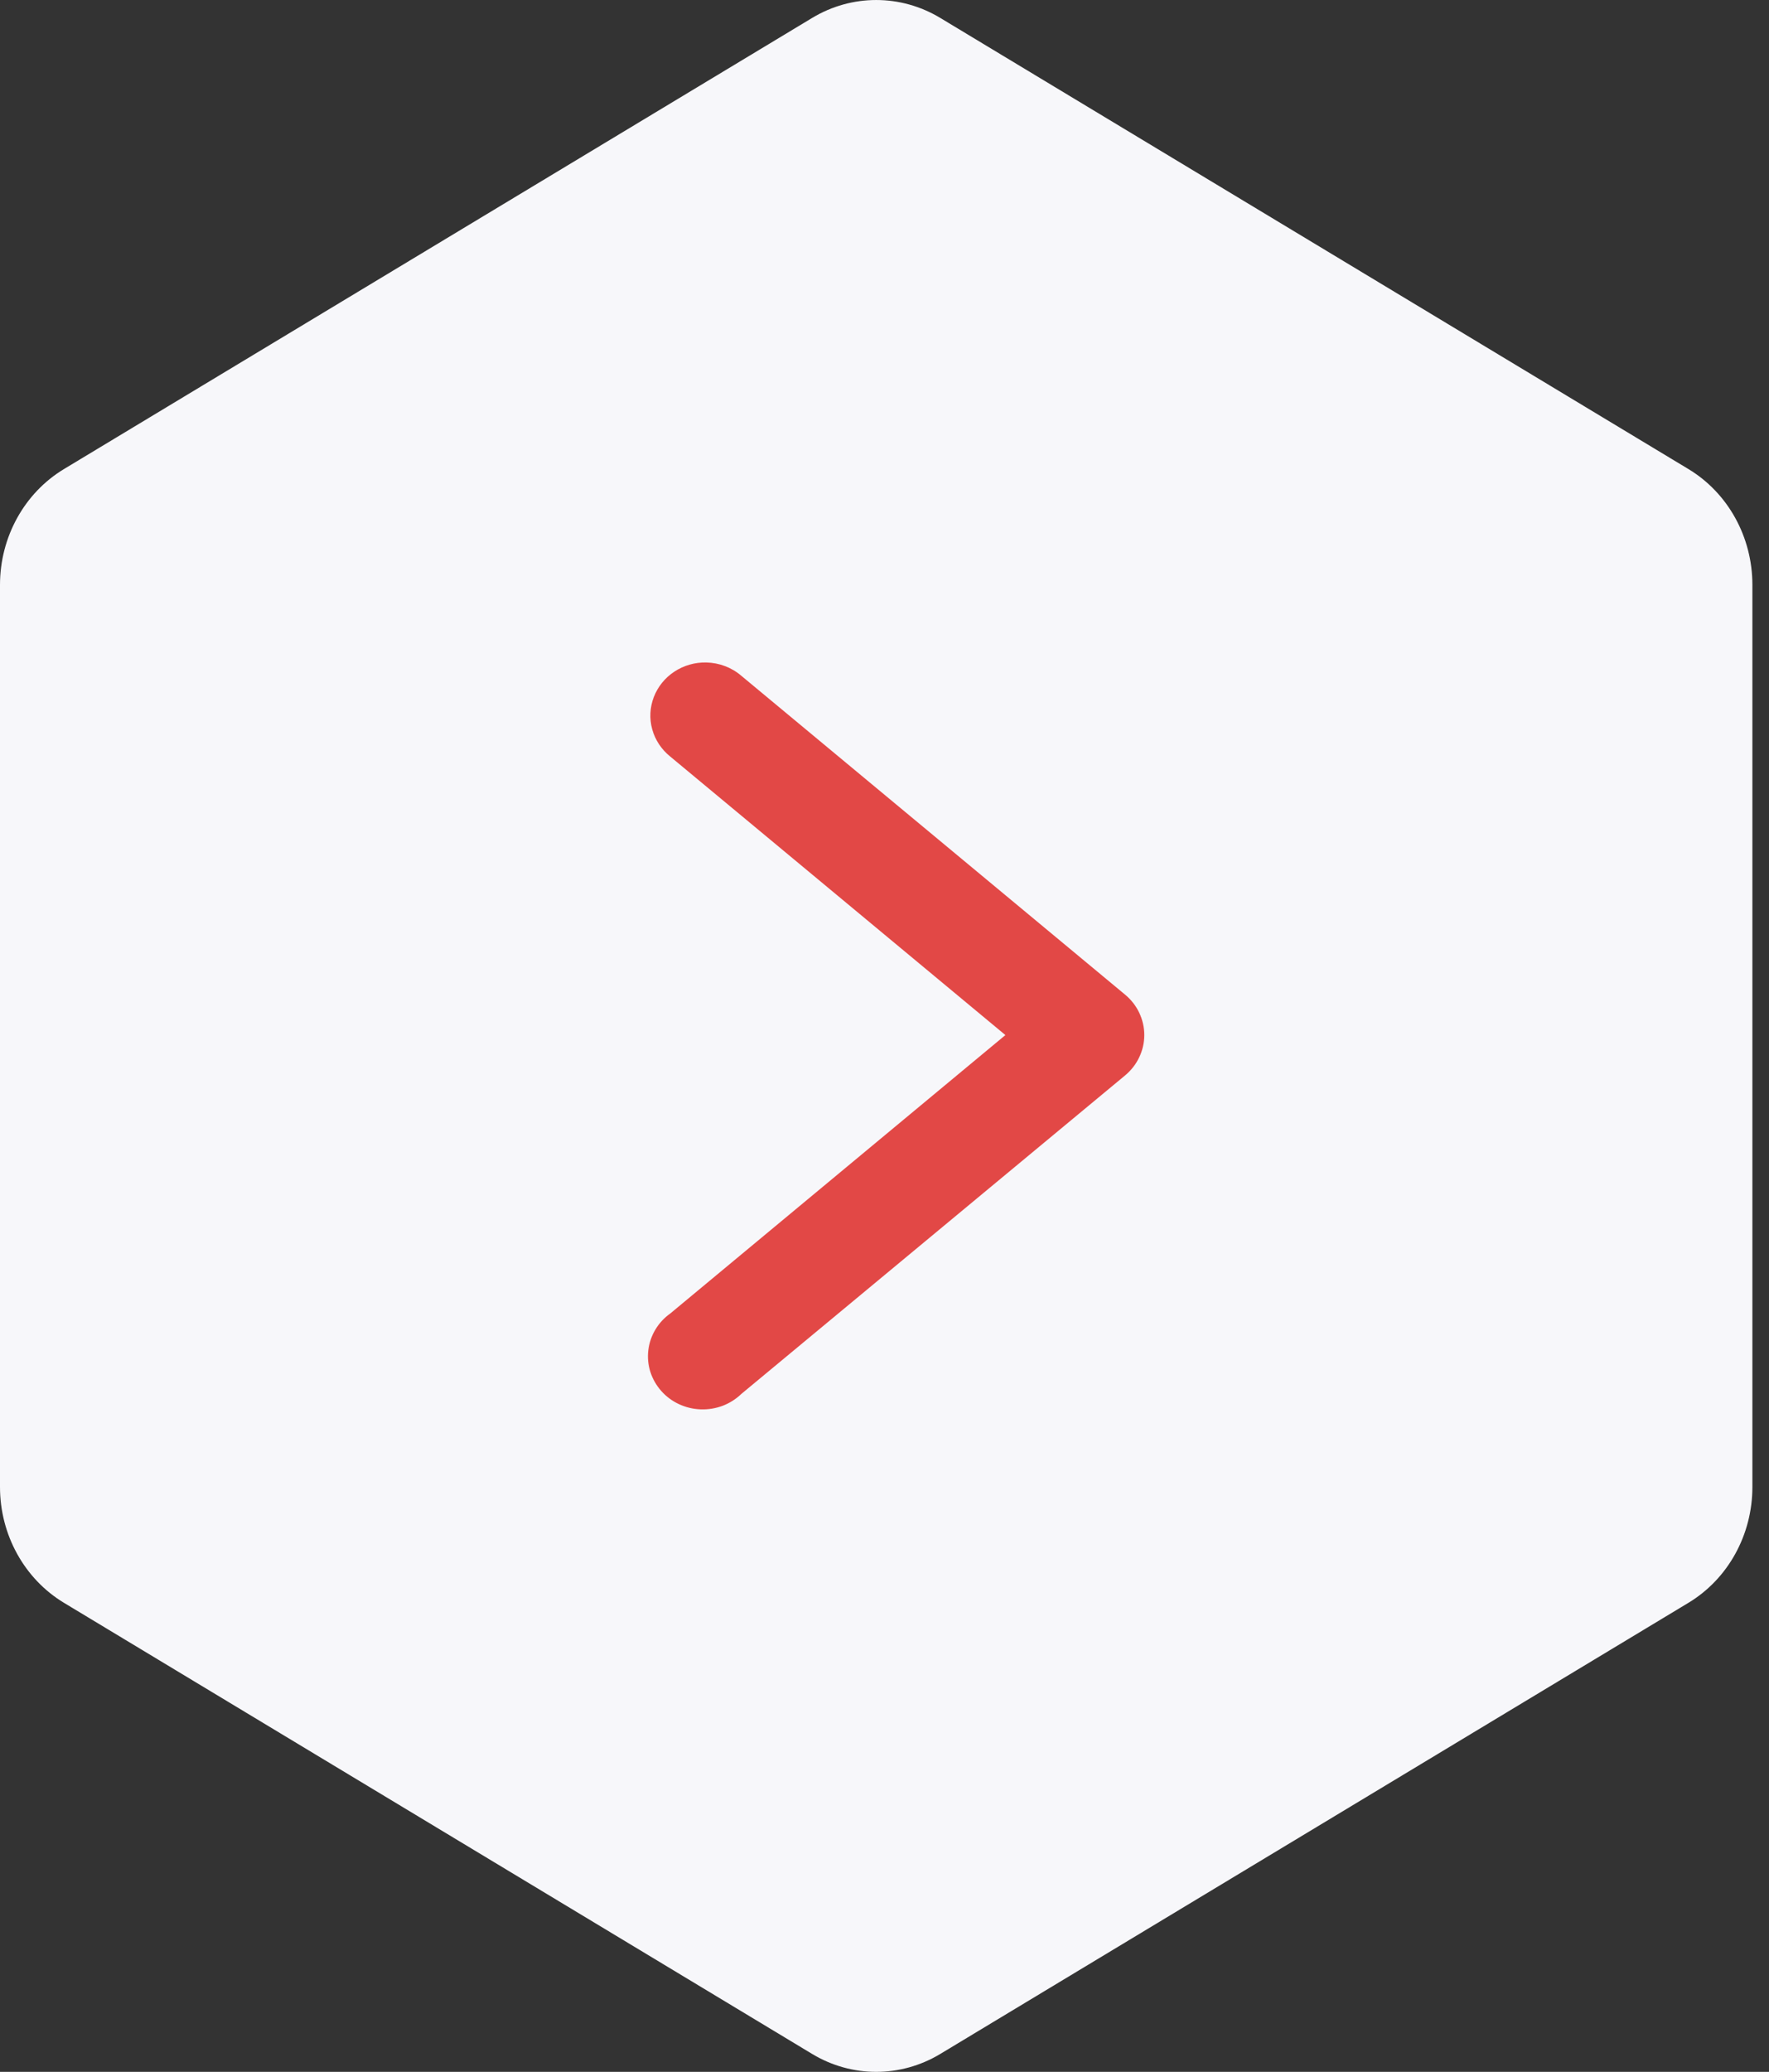
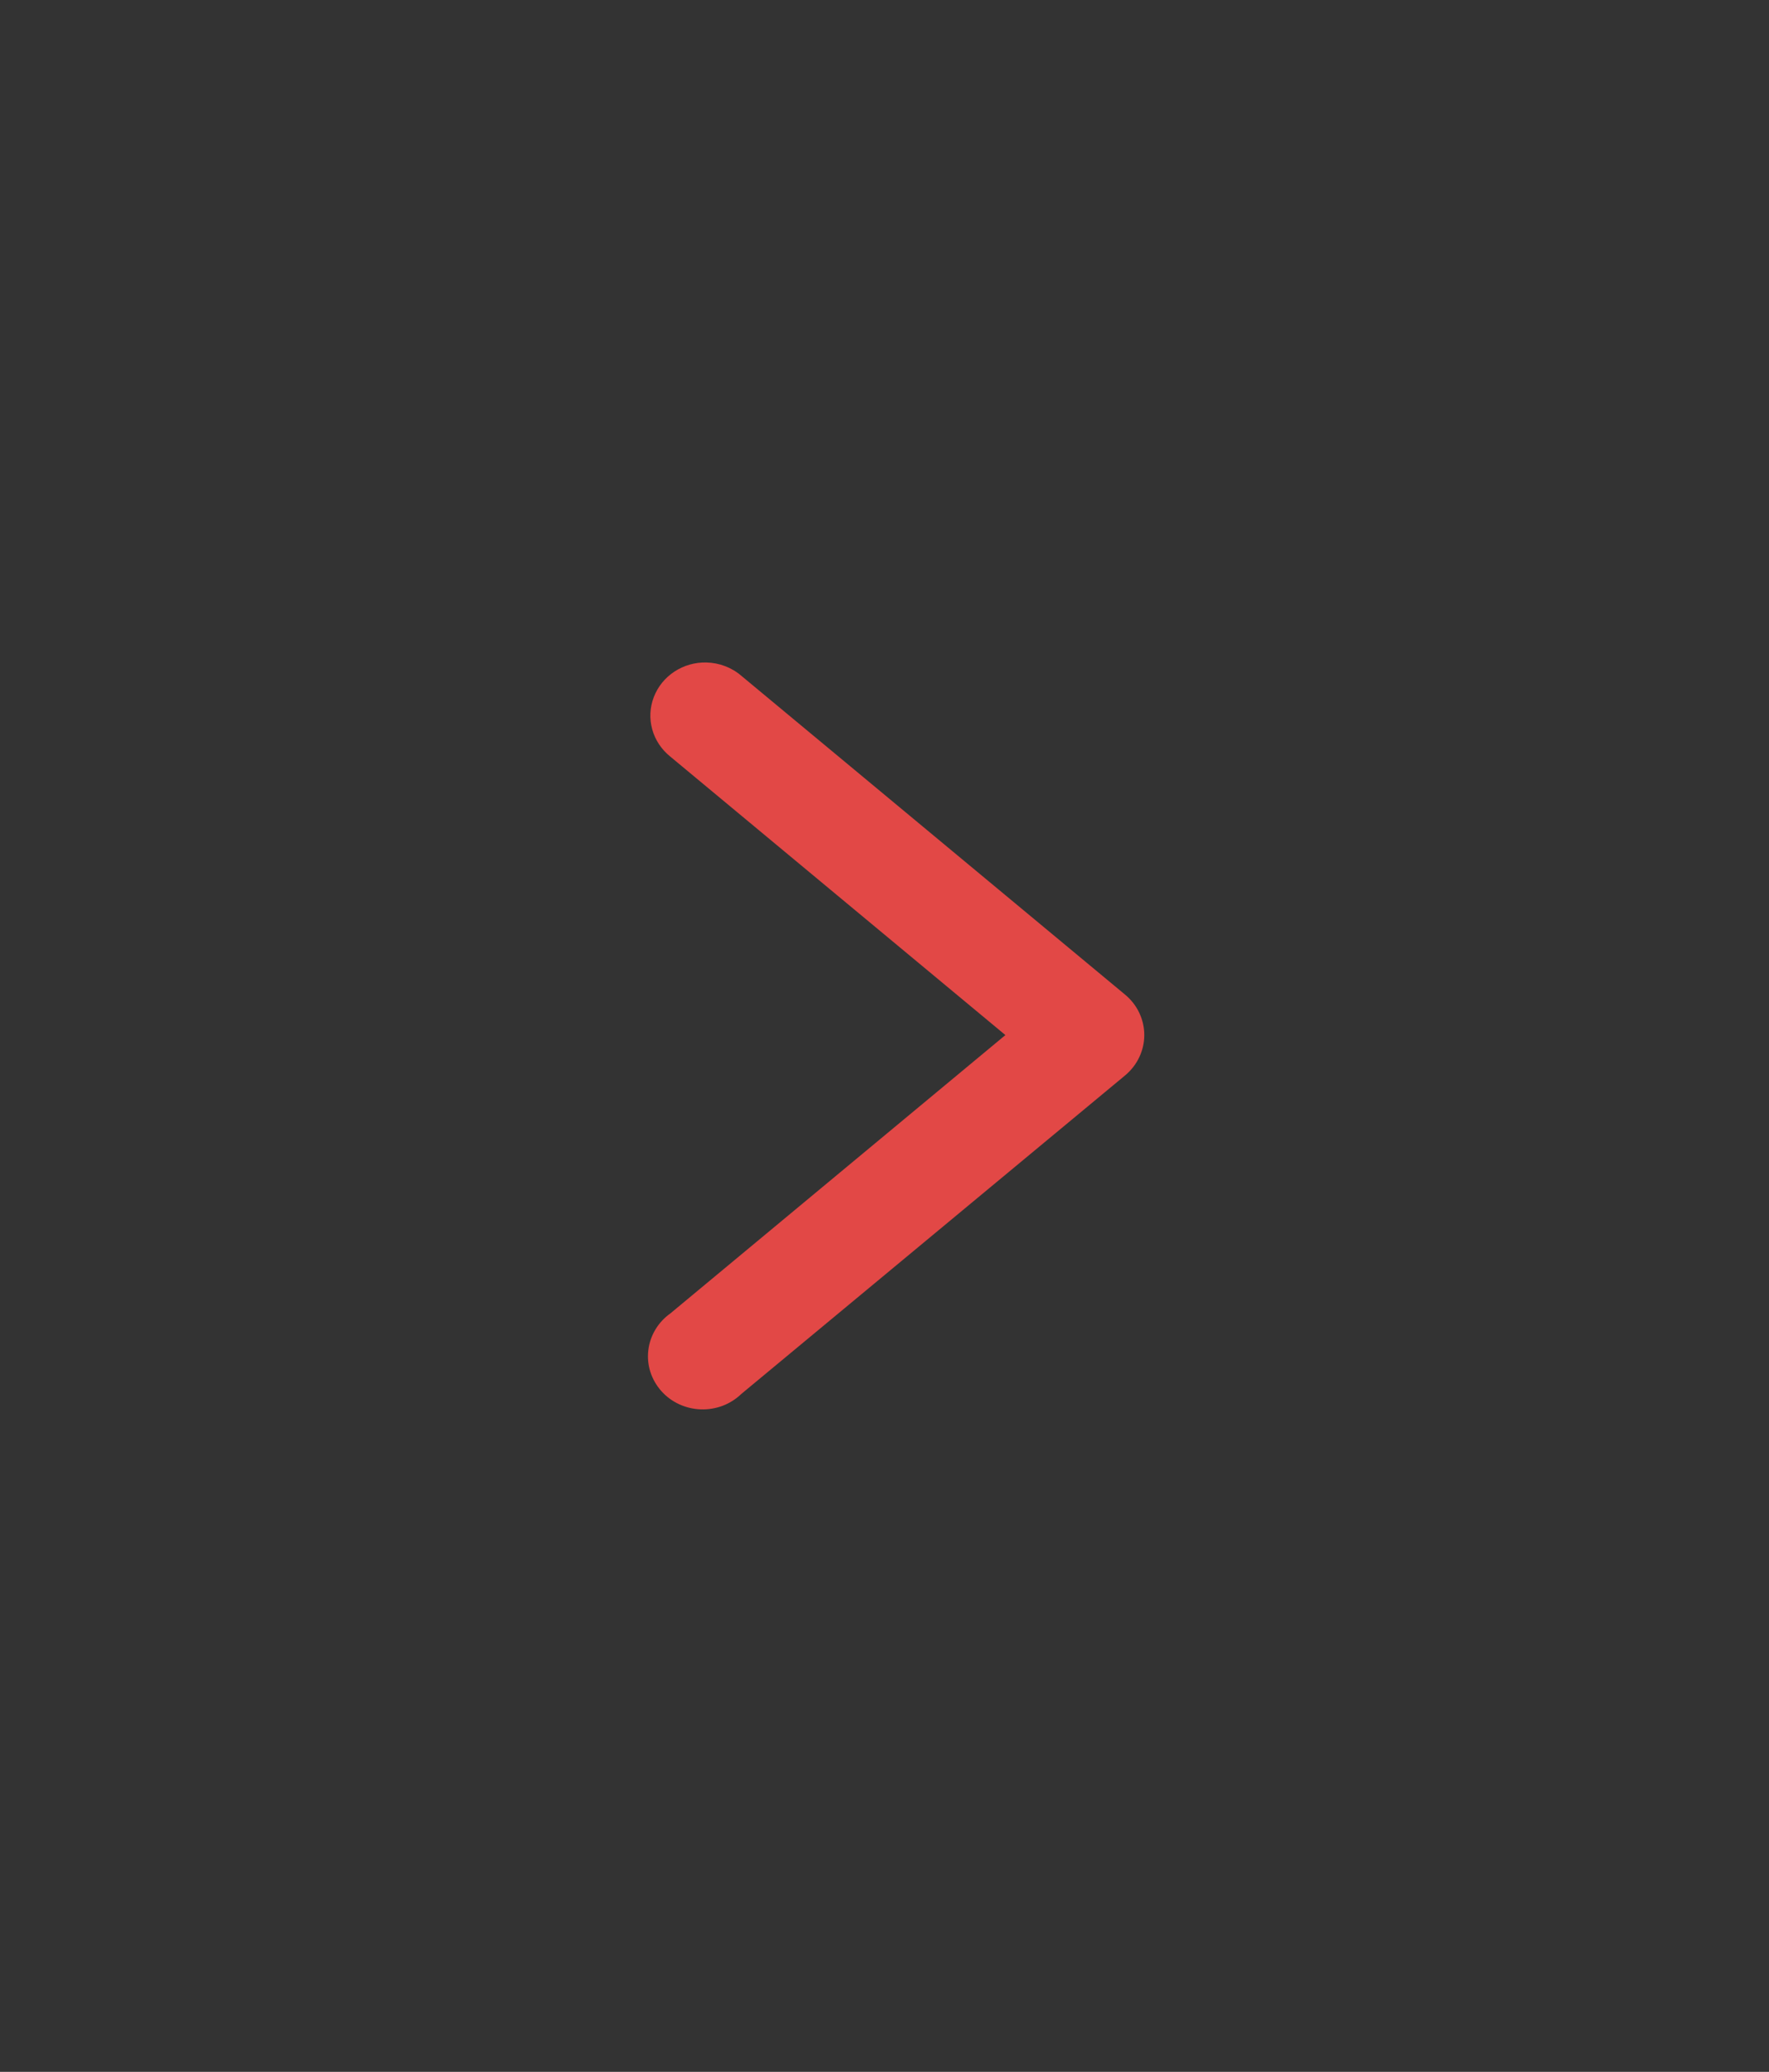
<svg xmlns="http://www.w3.org/2000/svg" width="41" height="48" viewBox="0 0 41 48" fill="none">
  <rect x="0" y="0" width="41" height="48" fill="#333333" stroke="none" />
-   <path d="M18.824 0.415C19.742 -0.138 20.873 -0.138 21.792 0.415L39.131 10.866C40.05 11.419 40.615 12.442 40.615 13.549V34.451C40.615 35.558 40.05 36.581 39.131 37.134L21.792 47.585C20.873 48.138 19.742 48.138 18.824 47.585L1.484 37.134C0.566 36.581 0 35.558 0 34.451V13.549C0 12.442 0.566 11.419 1.484 10.866L18.824 0.415Z" fill="#F7F7FA" />
  <path d="M16.371 15.348C16.107 15.342 15.848 15.416 15.63 15.56C15.411 15.704 15.245 15.91 15.153 16.15C15.061 16.39 15.048 16.651 15.117 16.898C15.185 17.145 15.332 17.365 15.535 17.528L23.302 23.98L15.535 30.43C15.394 30.53 15.277 30.657 15.189 30.804C15.101 30.951 15.046 31.113 15.026 31.282C15.006 31.45 15.022 31.62 15.073 31.782C15.125 31.944 15.21 32.094 15.324 32.223C15.437 32.352 15.577 32.456 15.735 32.53C15.892 32.603 16.063 32.645 16.238 32.651C16.413 32.658 16.587 32.629 16.75 32.568C16.912 32.506 17.06 32.412 17.184 32.292L26.076 24.915C26.215 24.799 26.328 24.656 26.404 24.494C26.481 24.333 26.521 24.157 26.521 23.979C26.521 23.801 26.481 23.625 26.404 23.463C26.328 23.302 26.215 23.158 26.076 23.043L17.184 15.658C16.959 15.464 16.671 15.355 16.371 15.348Z" fill="#E24846" />
</svg>